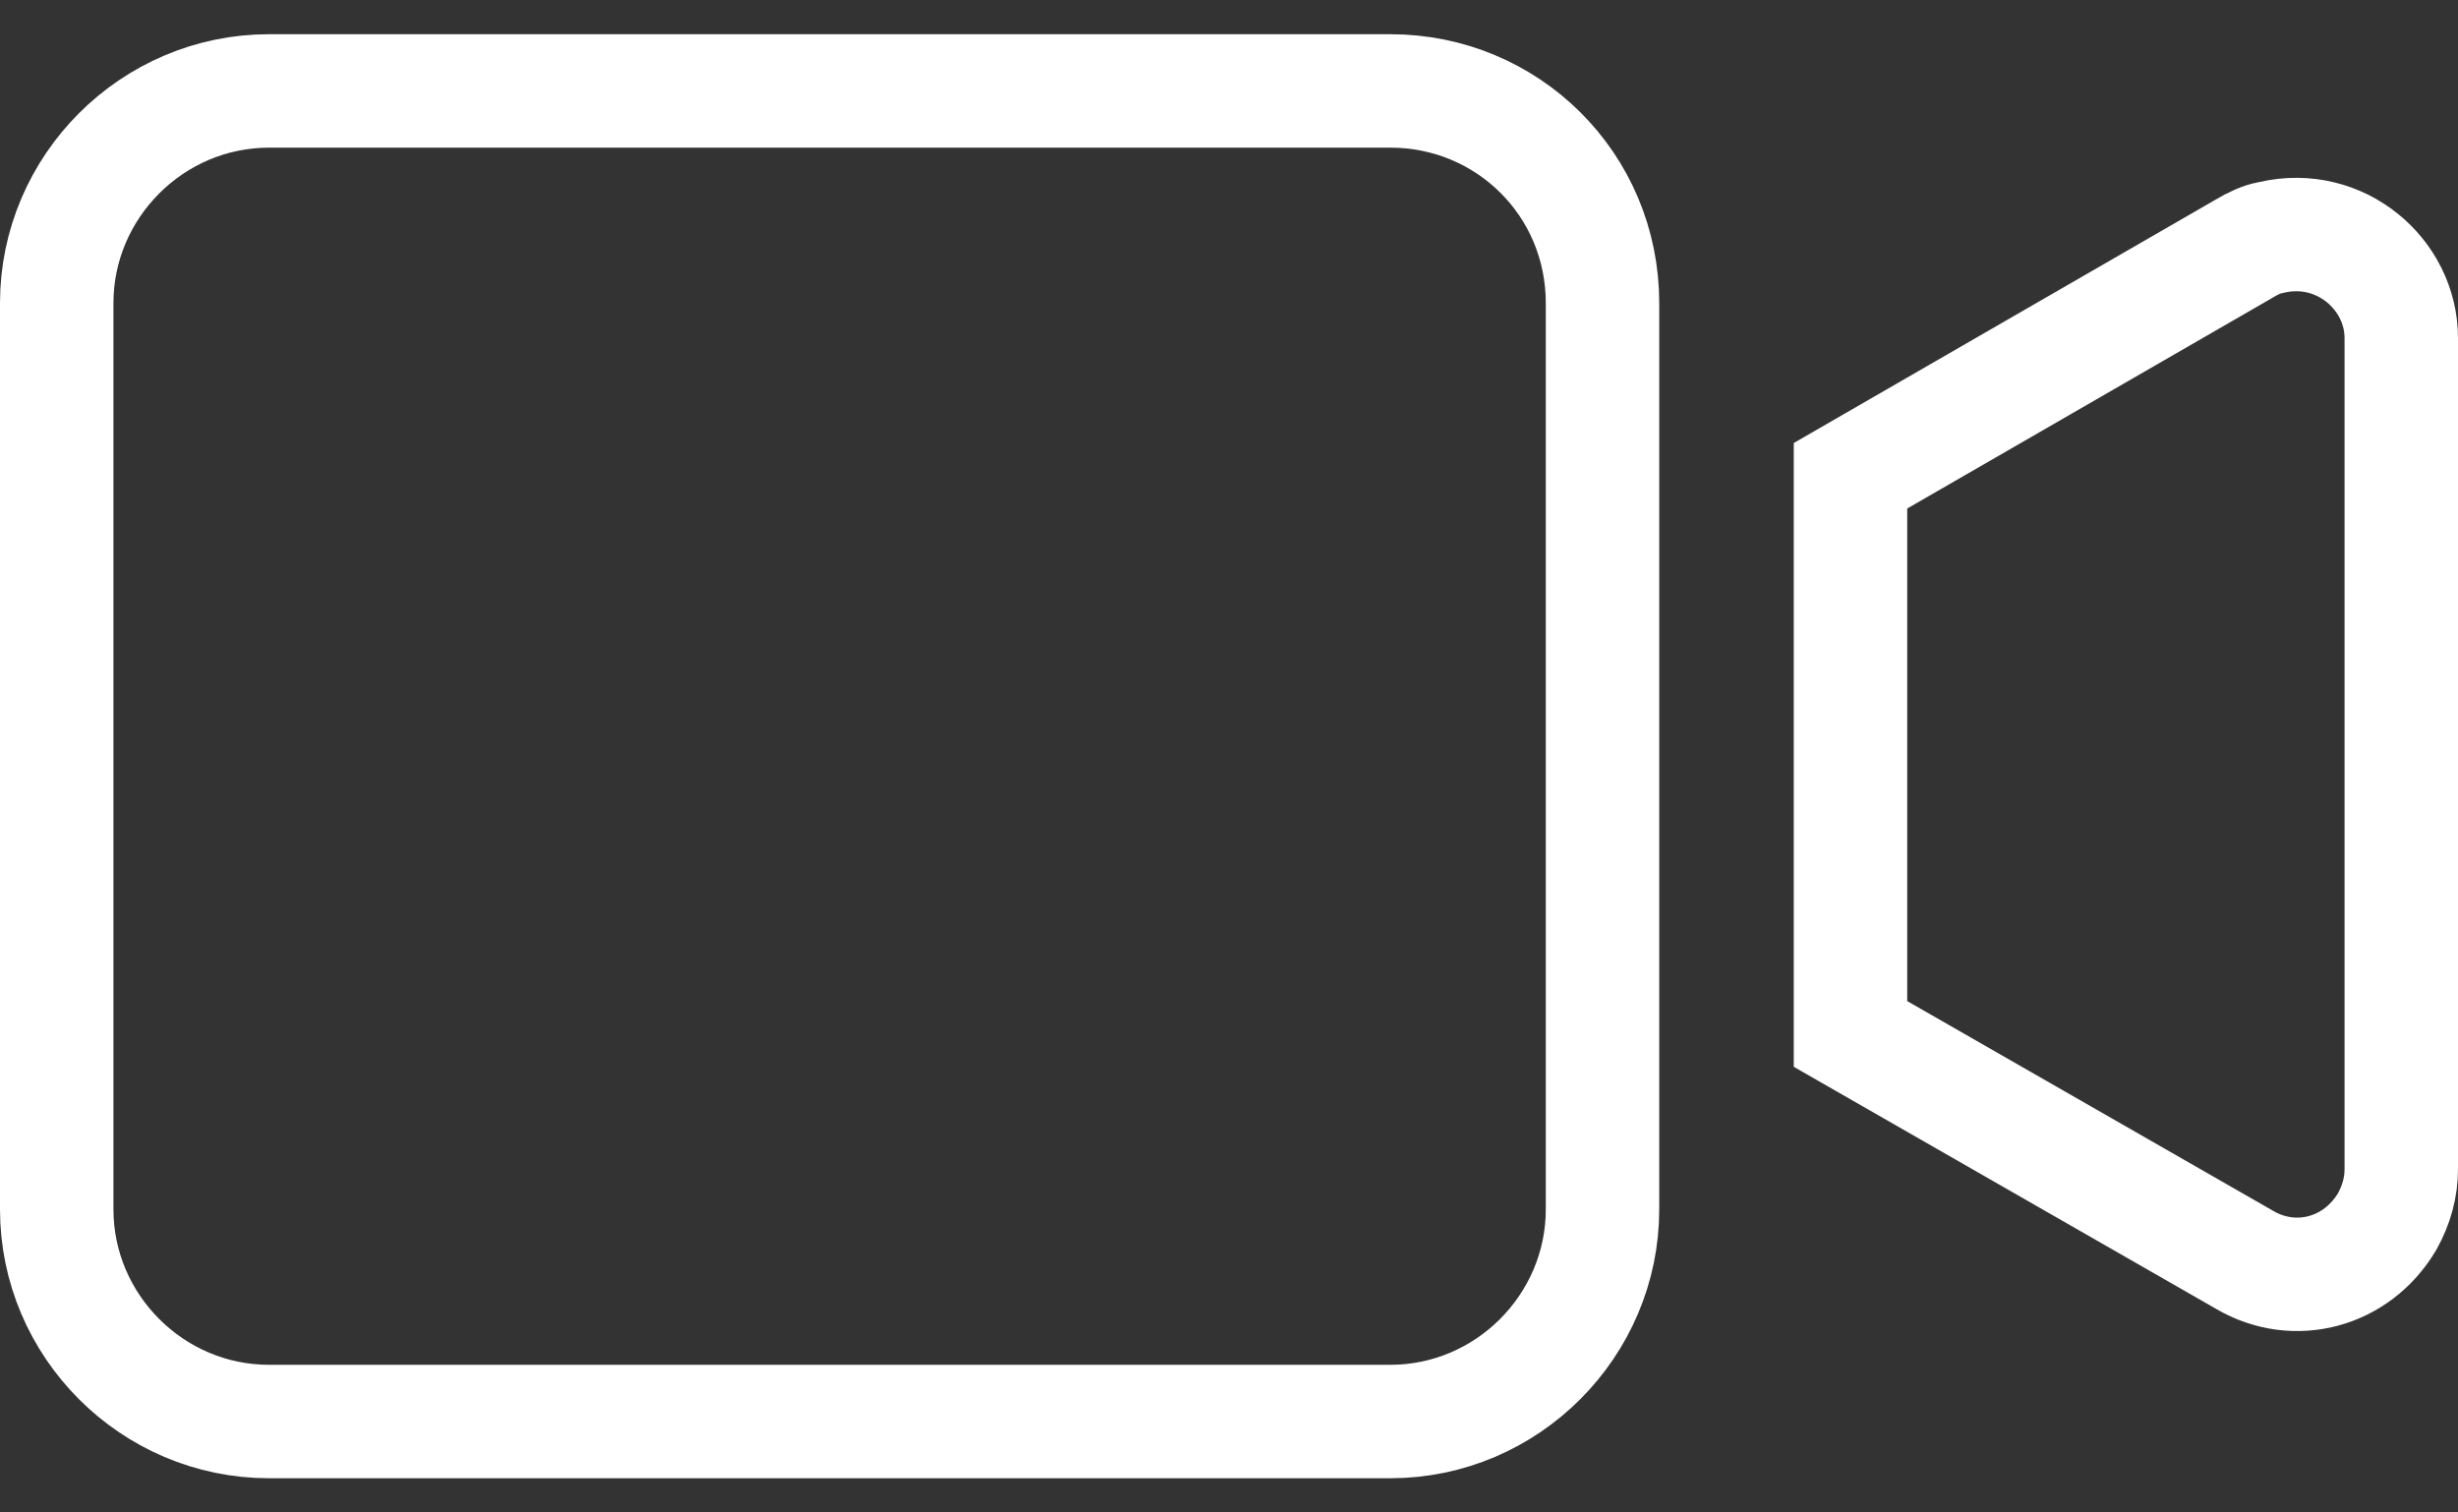
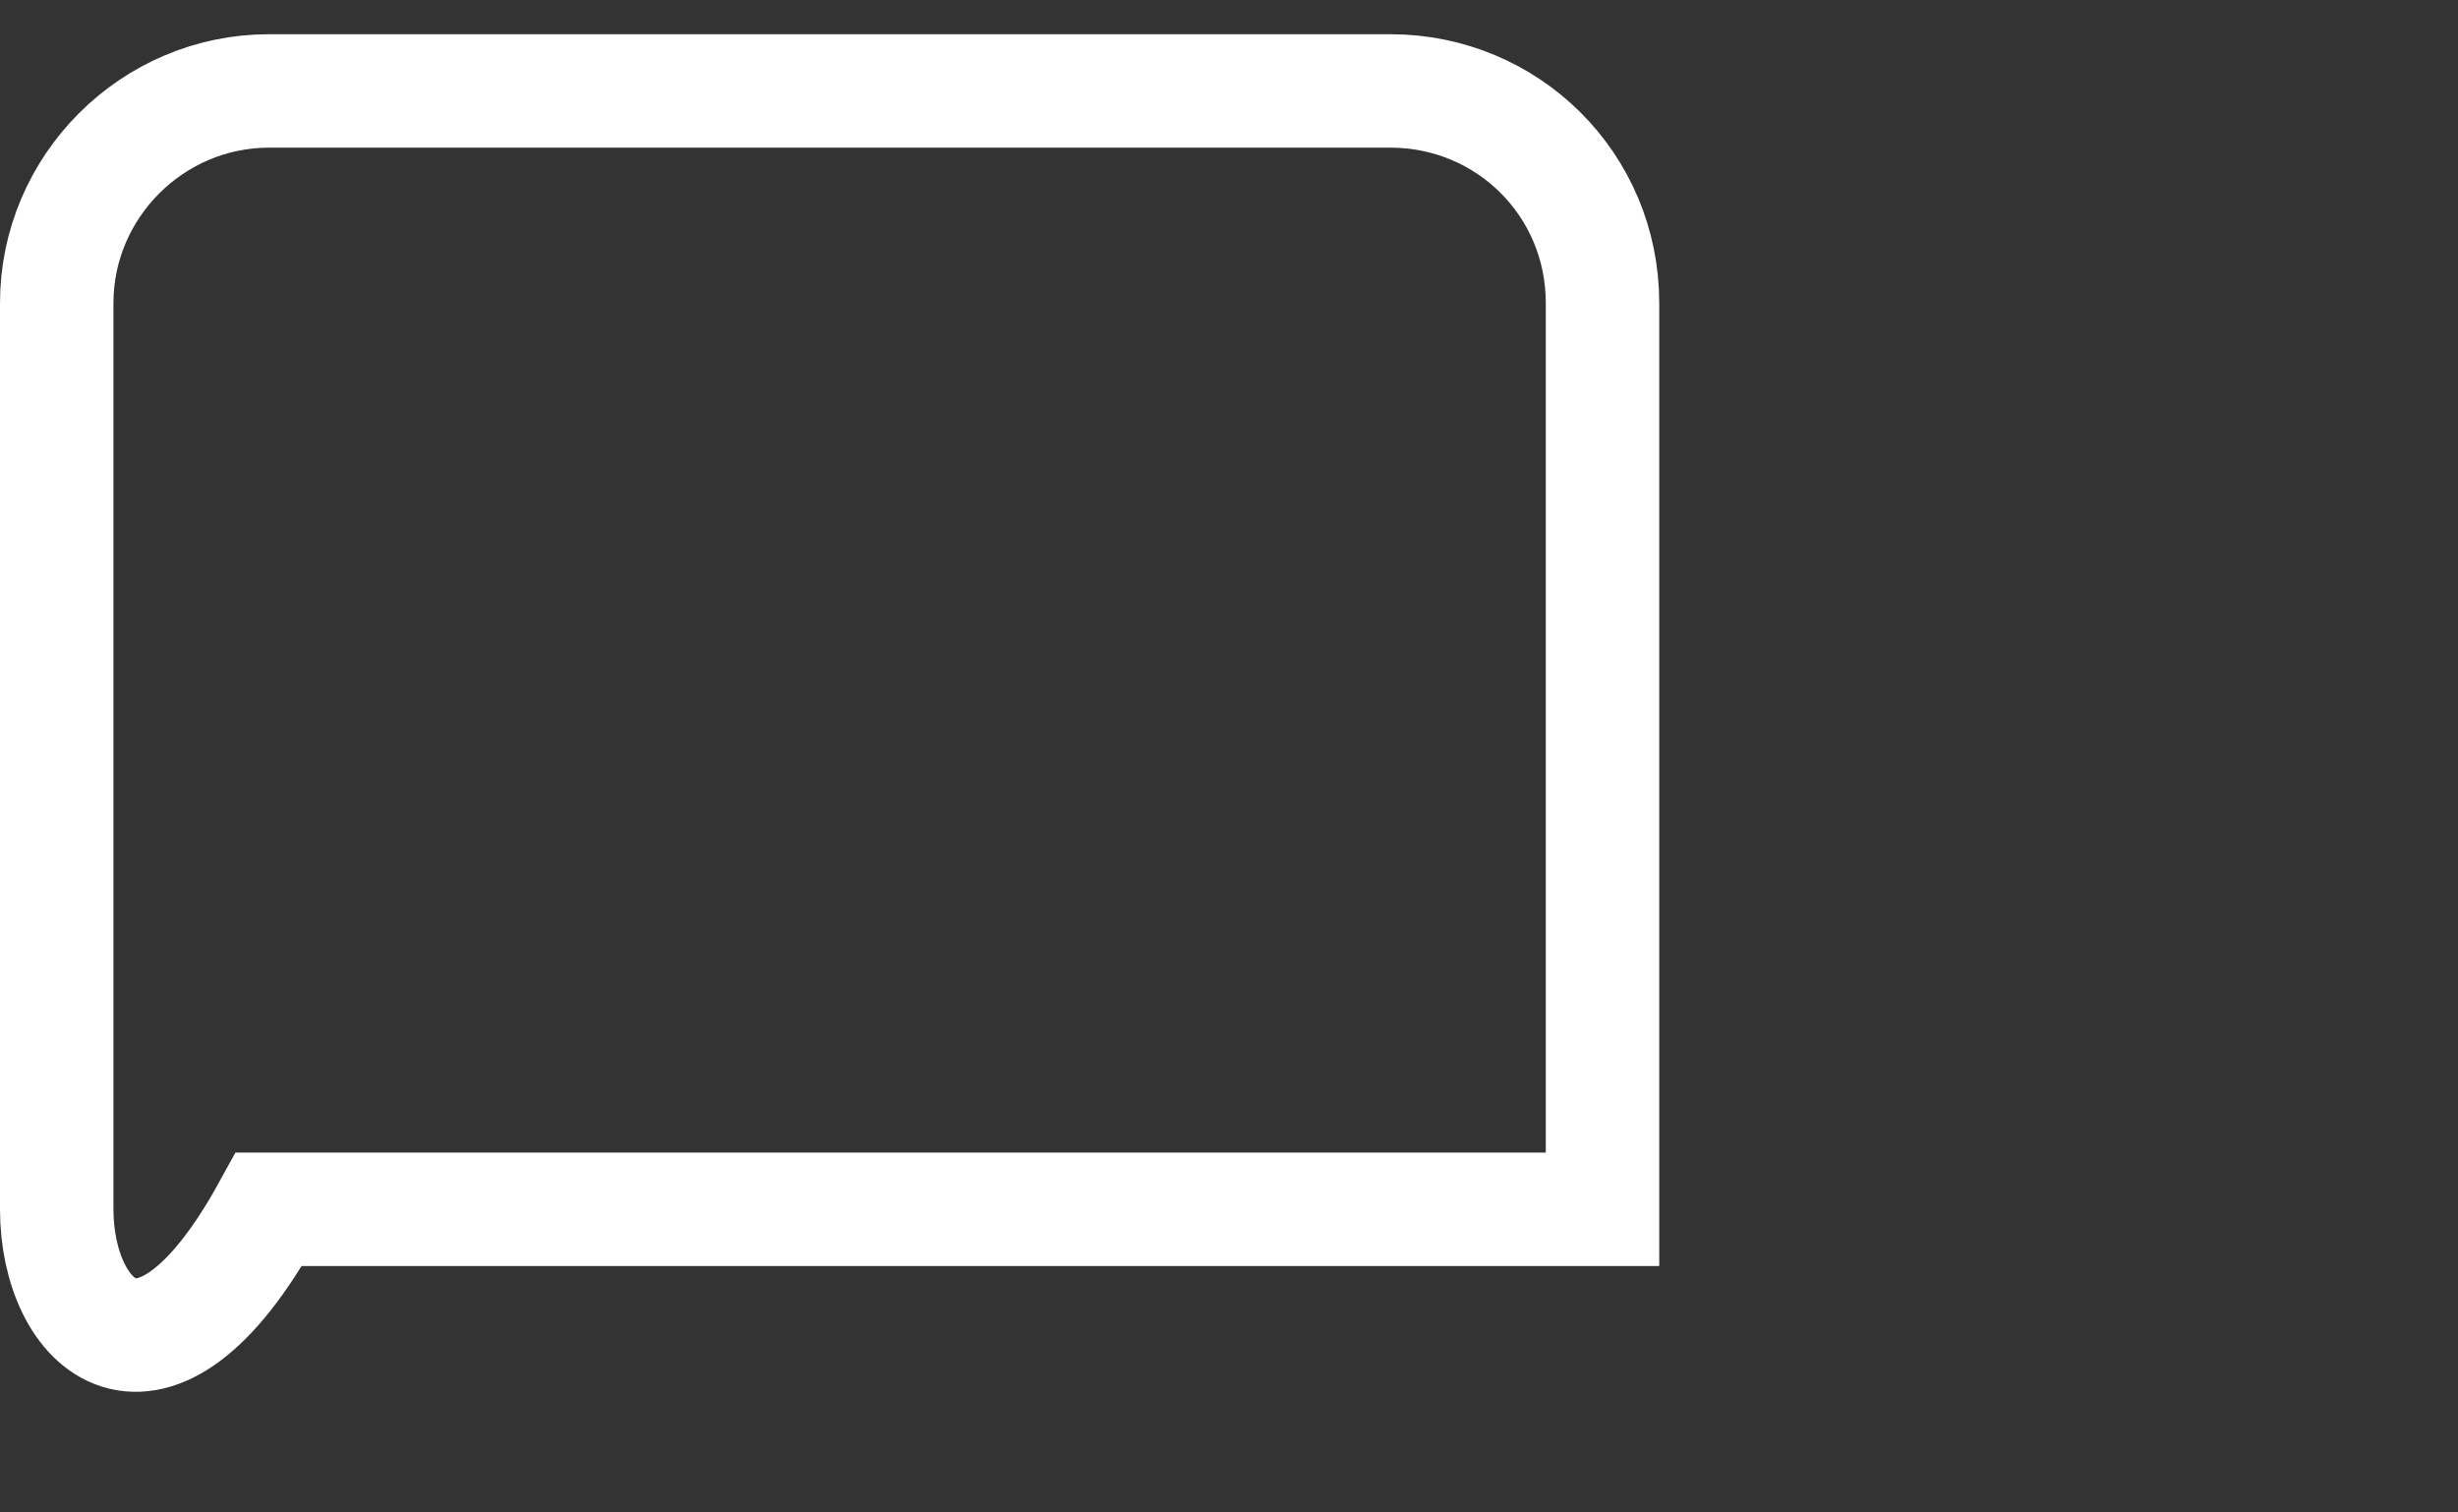
<svg xmlns="http://www.w3.org/2000/svg" width="26" height="16" viewBox="0 0 26 16" fill="none">
  <rect x="0" y="0" width="26" height="16" fill="#333333" stroke="none" />
-   <path d="M2.845 0.962H14.707C15.944 0.962 16.951 1.949 16.951 3.207V12.793C16.951 14.026 15.94 15.038 14.707 15.038H2.845C1.611 15.038 0.6 14.026 0.6 12.793V3.207C0.6 1.974 1.611 0.962 2.845 0.962Z" stroke="white" stroke-width="1.2" />
-   <path d="M23.994 2.519L24.012 2.515L24.03 2.511C24.754 2.344 25.4 2.901 25.4 3.577V12.367C25.4 12.563 25.348 12.746 25.251 12.922C24.928 13.466 24.271 13.637 23.743 13.328L23.743 13.328L23.738 13.325L19.574 10.938V5.033L23.711 2.646L23.711 2.646L23.72 2.64C23.844 2.566 23.936 2.528 23.994 2.519Z" stroke="white" stroke-width="1.2" />
+   <path d="M2.845 0.962H14.707C15.944 0.962 16.951 1.949 16.951 3.207V12.793H2.845C1.611 15.038 0.6 14.026 0.6 12.793V3.207C0.6 1.974 1.611 0.962 2.845 0.962Z" stroke="white" stroke-width="1.2" />
</svg>